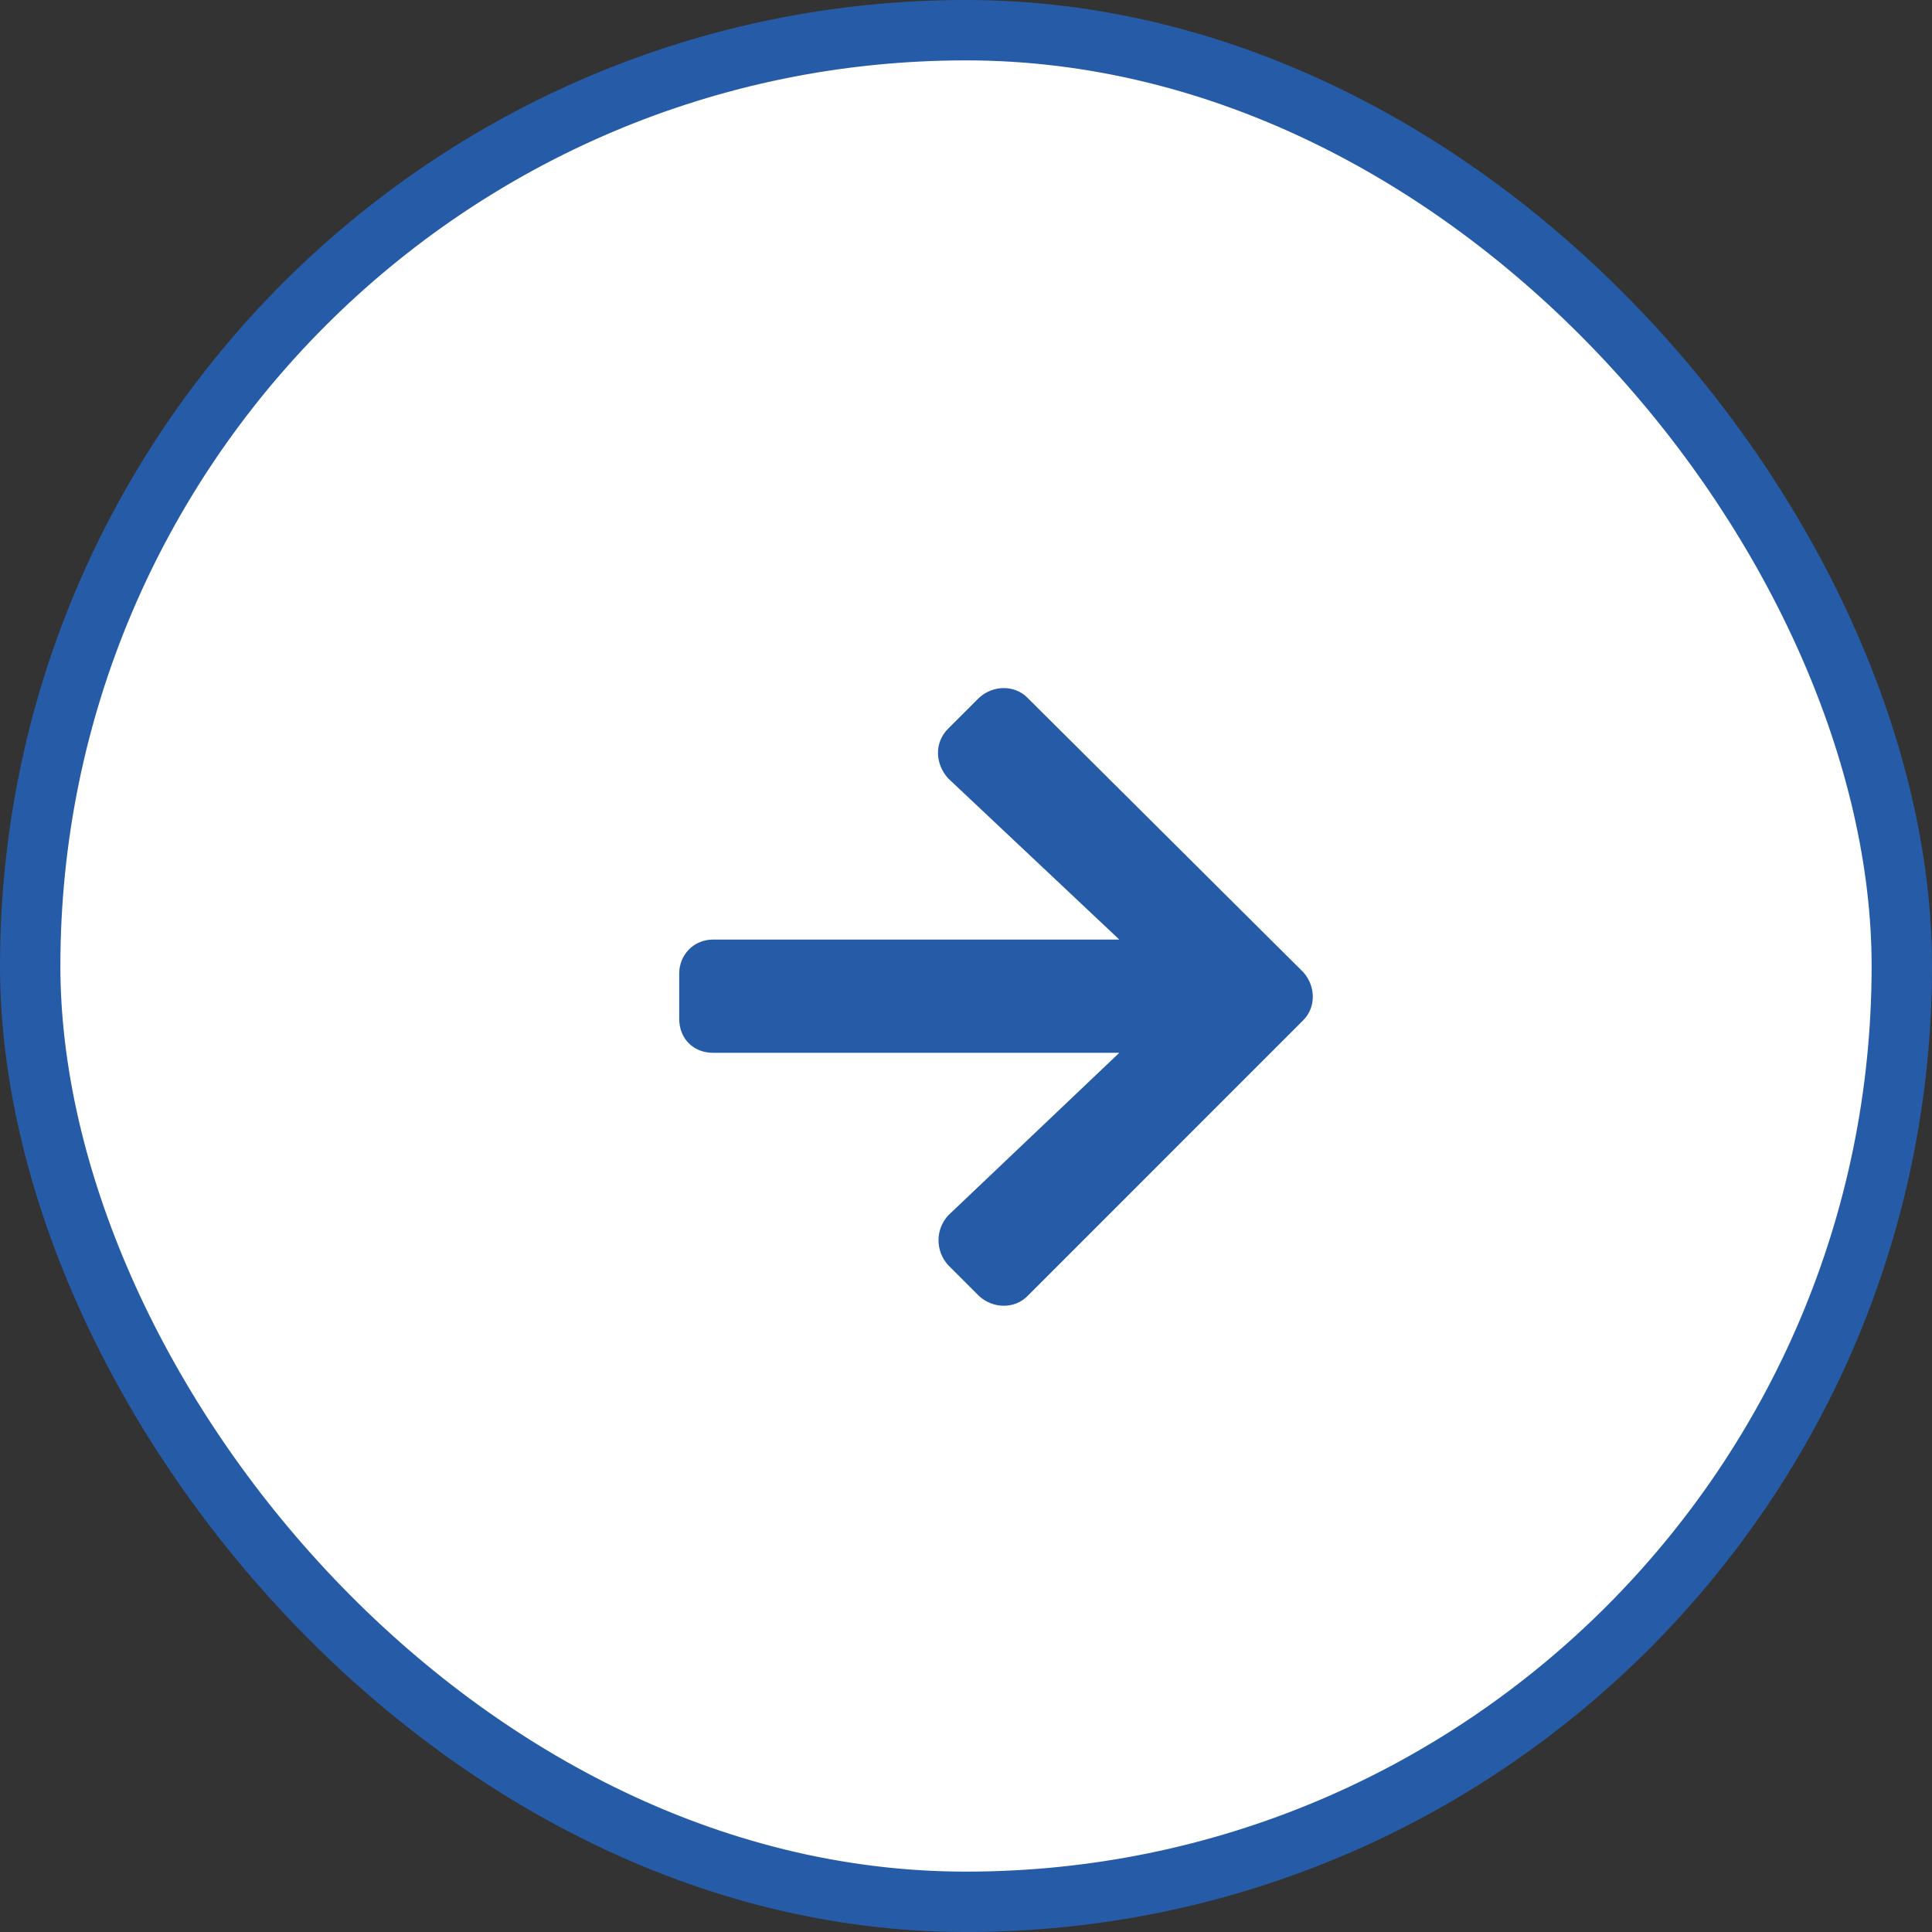
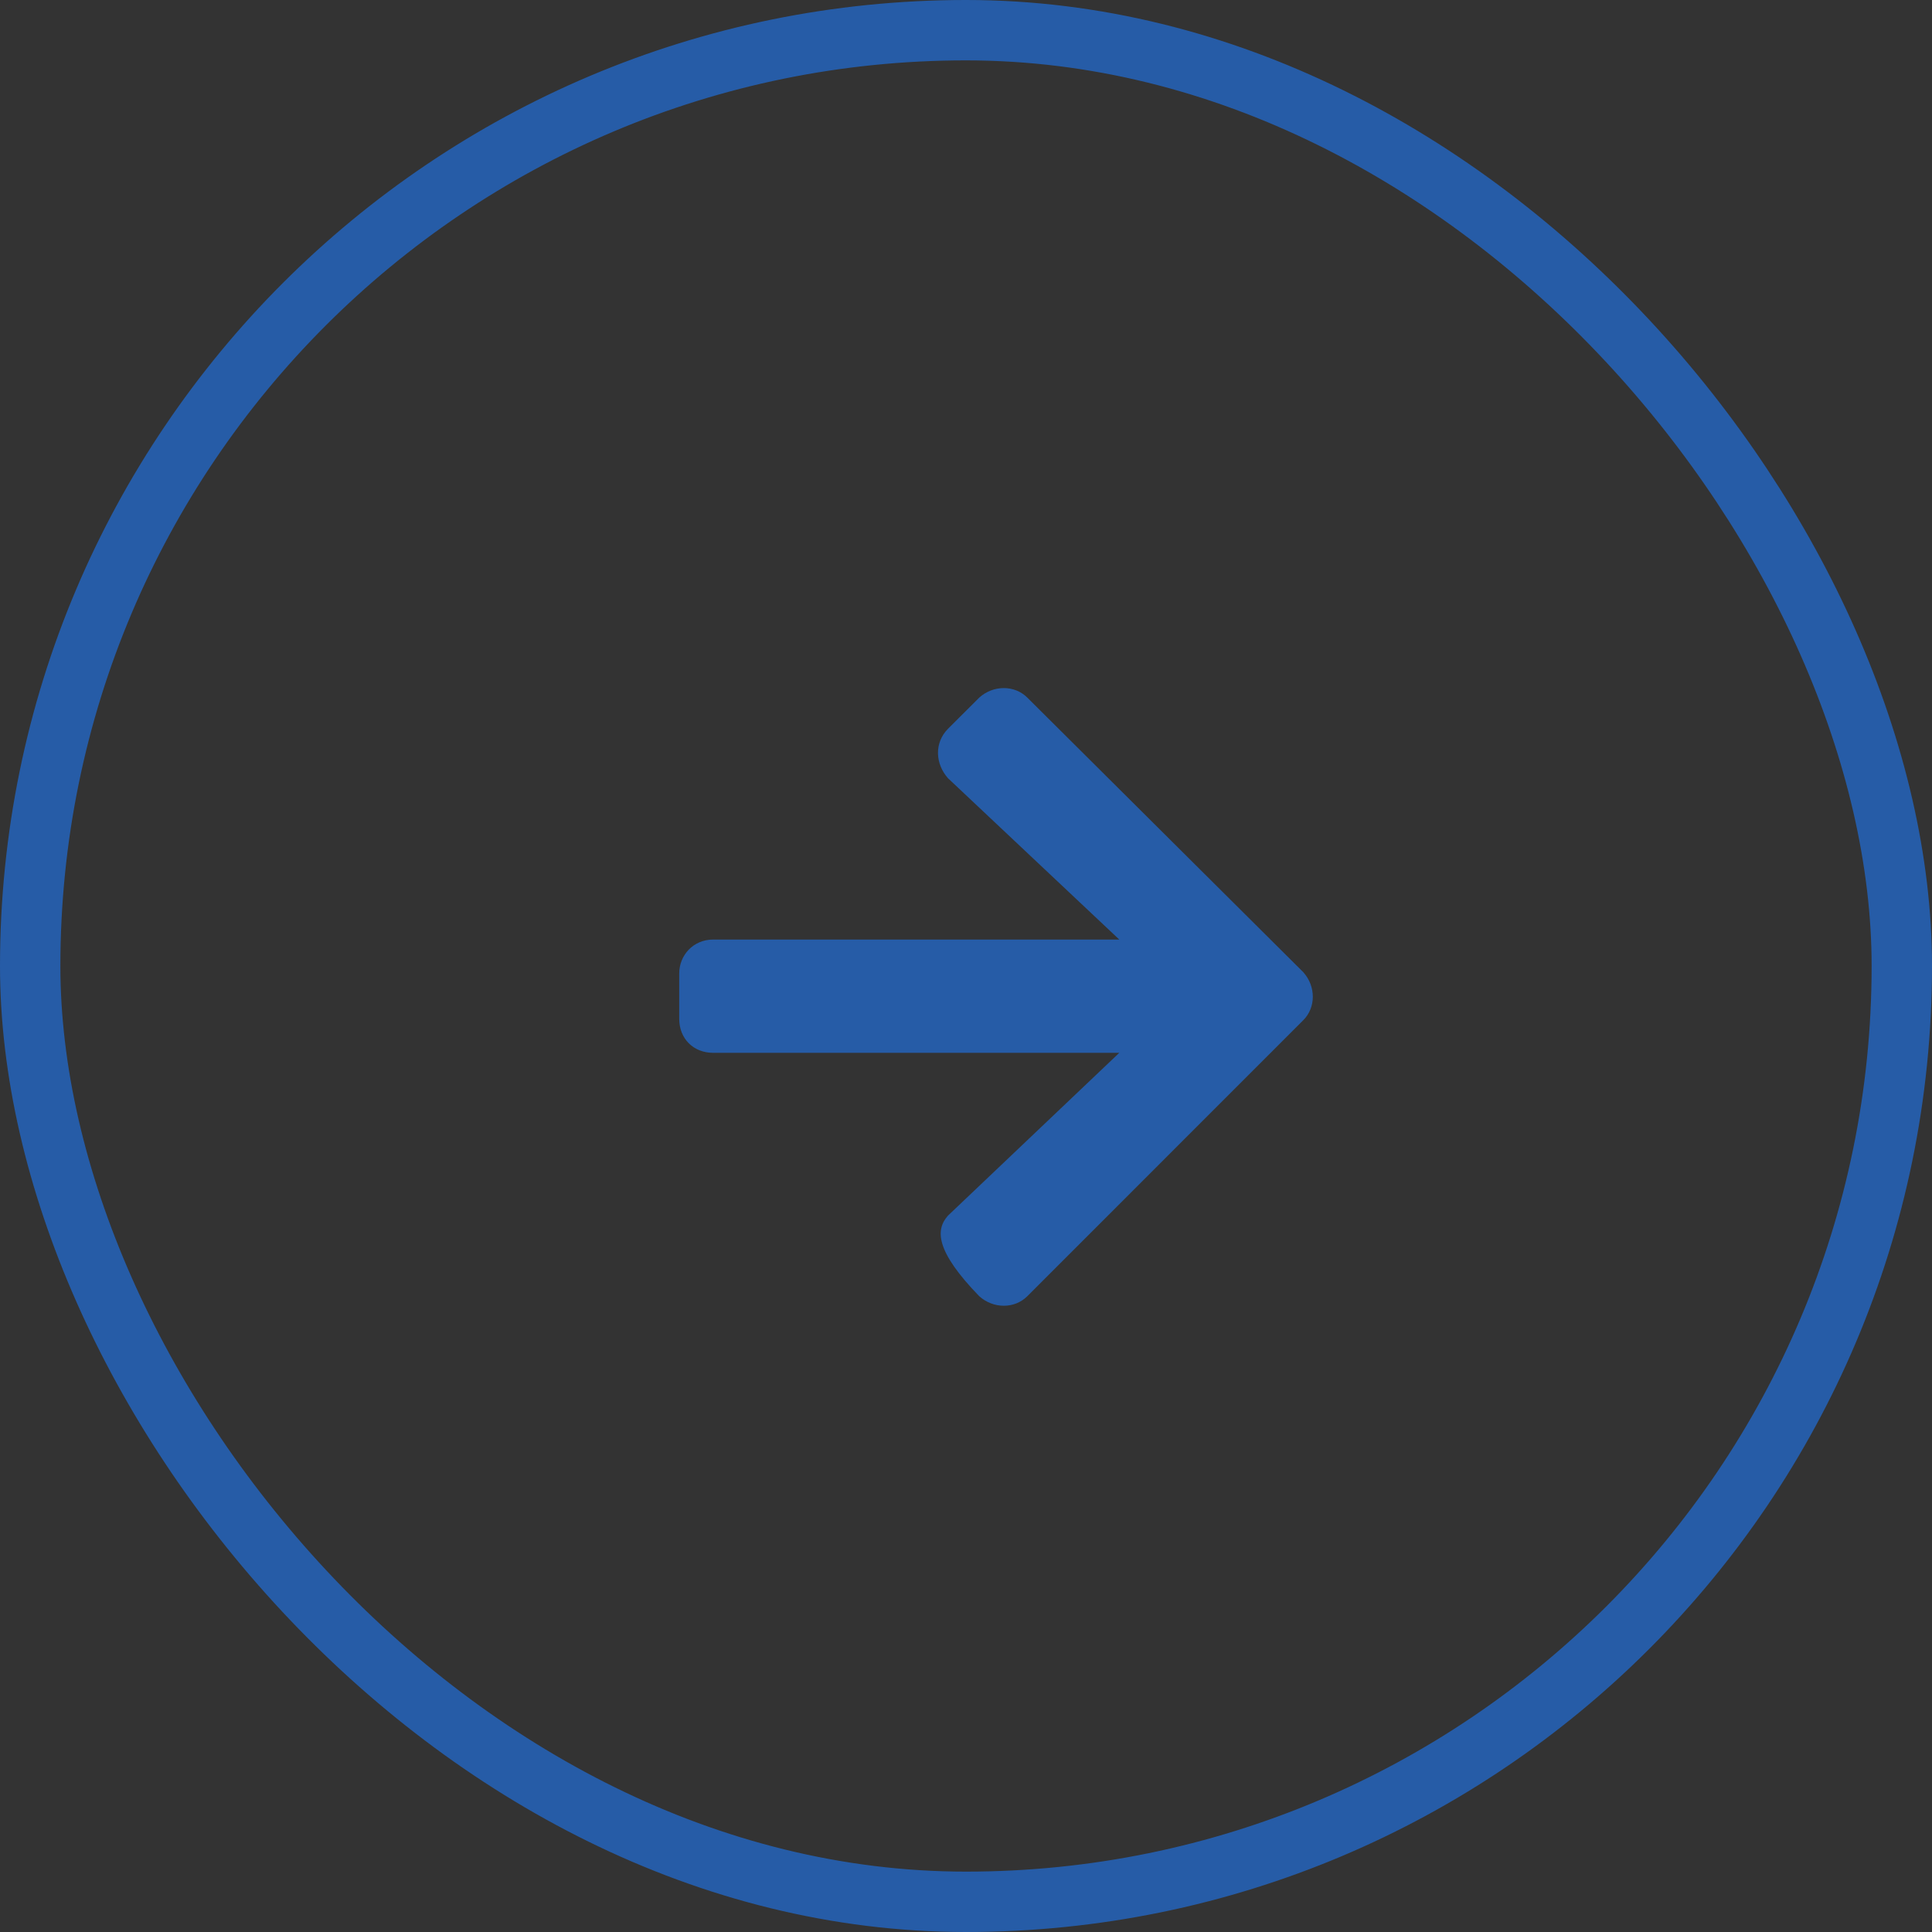
<svg xmlns="http://www.w3.org/2000/svg" width="32" height="32" viewBox="0 0 32 32" fill="none">
  <rect x="0" y="0" width="32" height="32" fill="#333333" stroke="none" />
-   <rect x="0.5" y="0.5" width="31" height="31" rx="15.5" fill="white" />
  <rect x="0.5" y="0.5" width="31" height="31" rx="15.5" stroke="#265CA7" />
-   <path d="M15.703 12.07L16.219 11.555C16.453 11.344 16.805 11.344 17.016 11.555L21.586 16.102C21.797 16.336 21.797 16.688 21.586 16.898L17.016 21.469C16.805 21.68 16.453 21.68 16.219 21.469L15.703 20.953C15.492 20.719 15.492 20.367 15.703 20.133L18.539 17.438H11.812C11.484 17.438 11.25 17.203 11.25 16.875V16.125C11.25 15.82 11.484 15.562 11.812 15.562H18.539L15.703 12.891C15.492 12.656 15.469 12.305 15.703 12.07Z" fill="#265CA7" />
+   <path d="M15.703 12.07L16.219 11.555C16.453 11.344 16.805 11.344 17.016 11.555L21.586 16.102C21.797 16.336 21.797 16.688 21.586 16.898L17.016 21.469C16.805 21.68 16.453 21.68 16.219 21.469C15.492 20.719 15.492 20.367 15.703 20.133L18.539 17.438H11.812C11.484 17.438 11.25 17.203 11.25 16.875V16.125C11.25 15.82 11.484 15.562 11.812 15.562H18.539L15.703 12.891C15.492 12.656 15.469 12.305 15.703 12.07Z" fill="#265CA7" />
</svg>